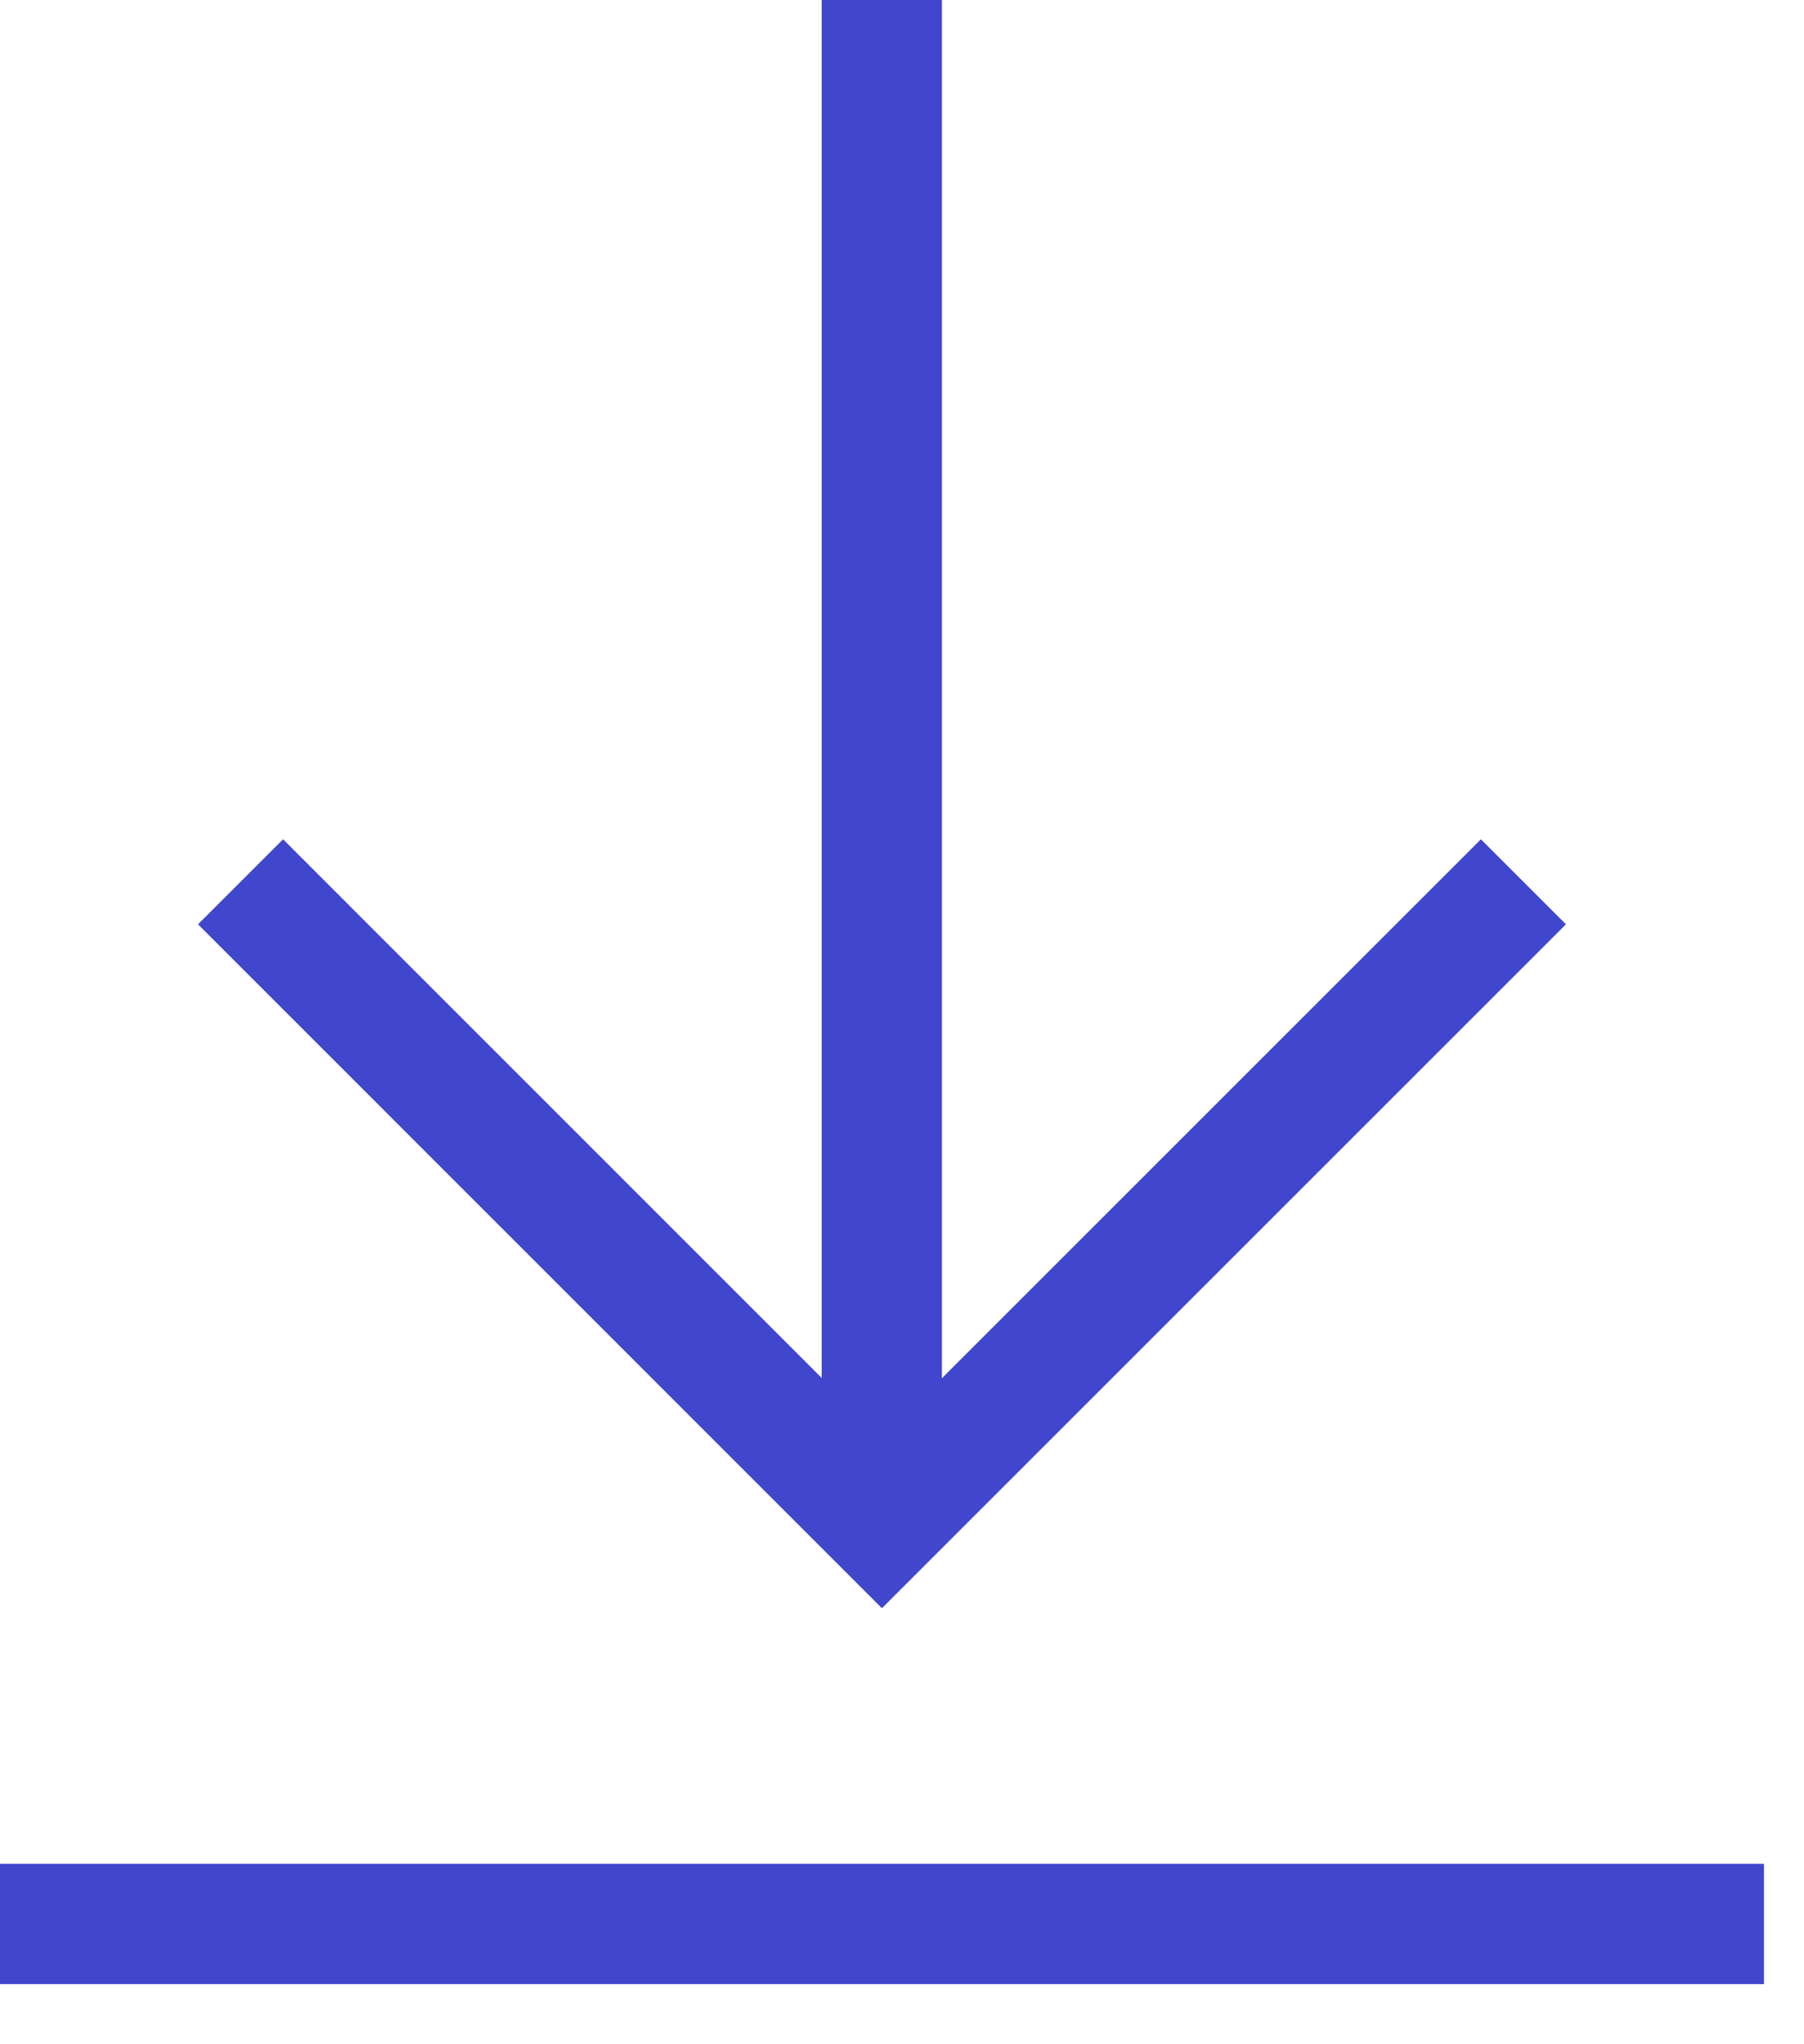
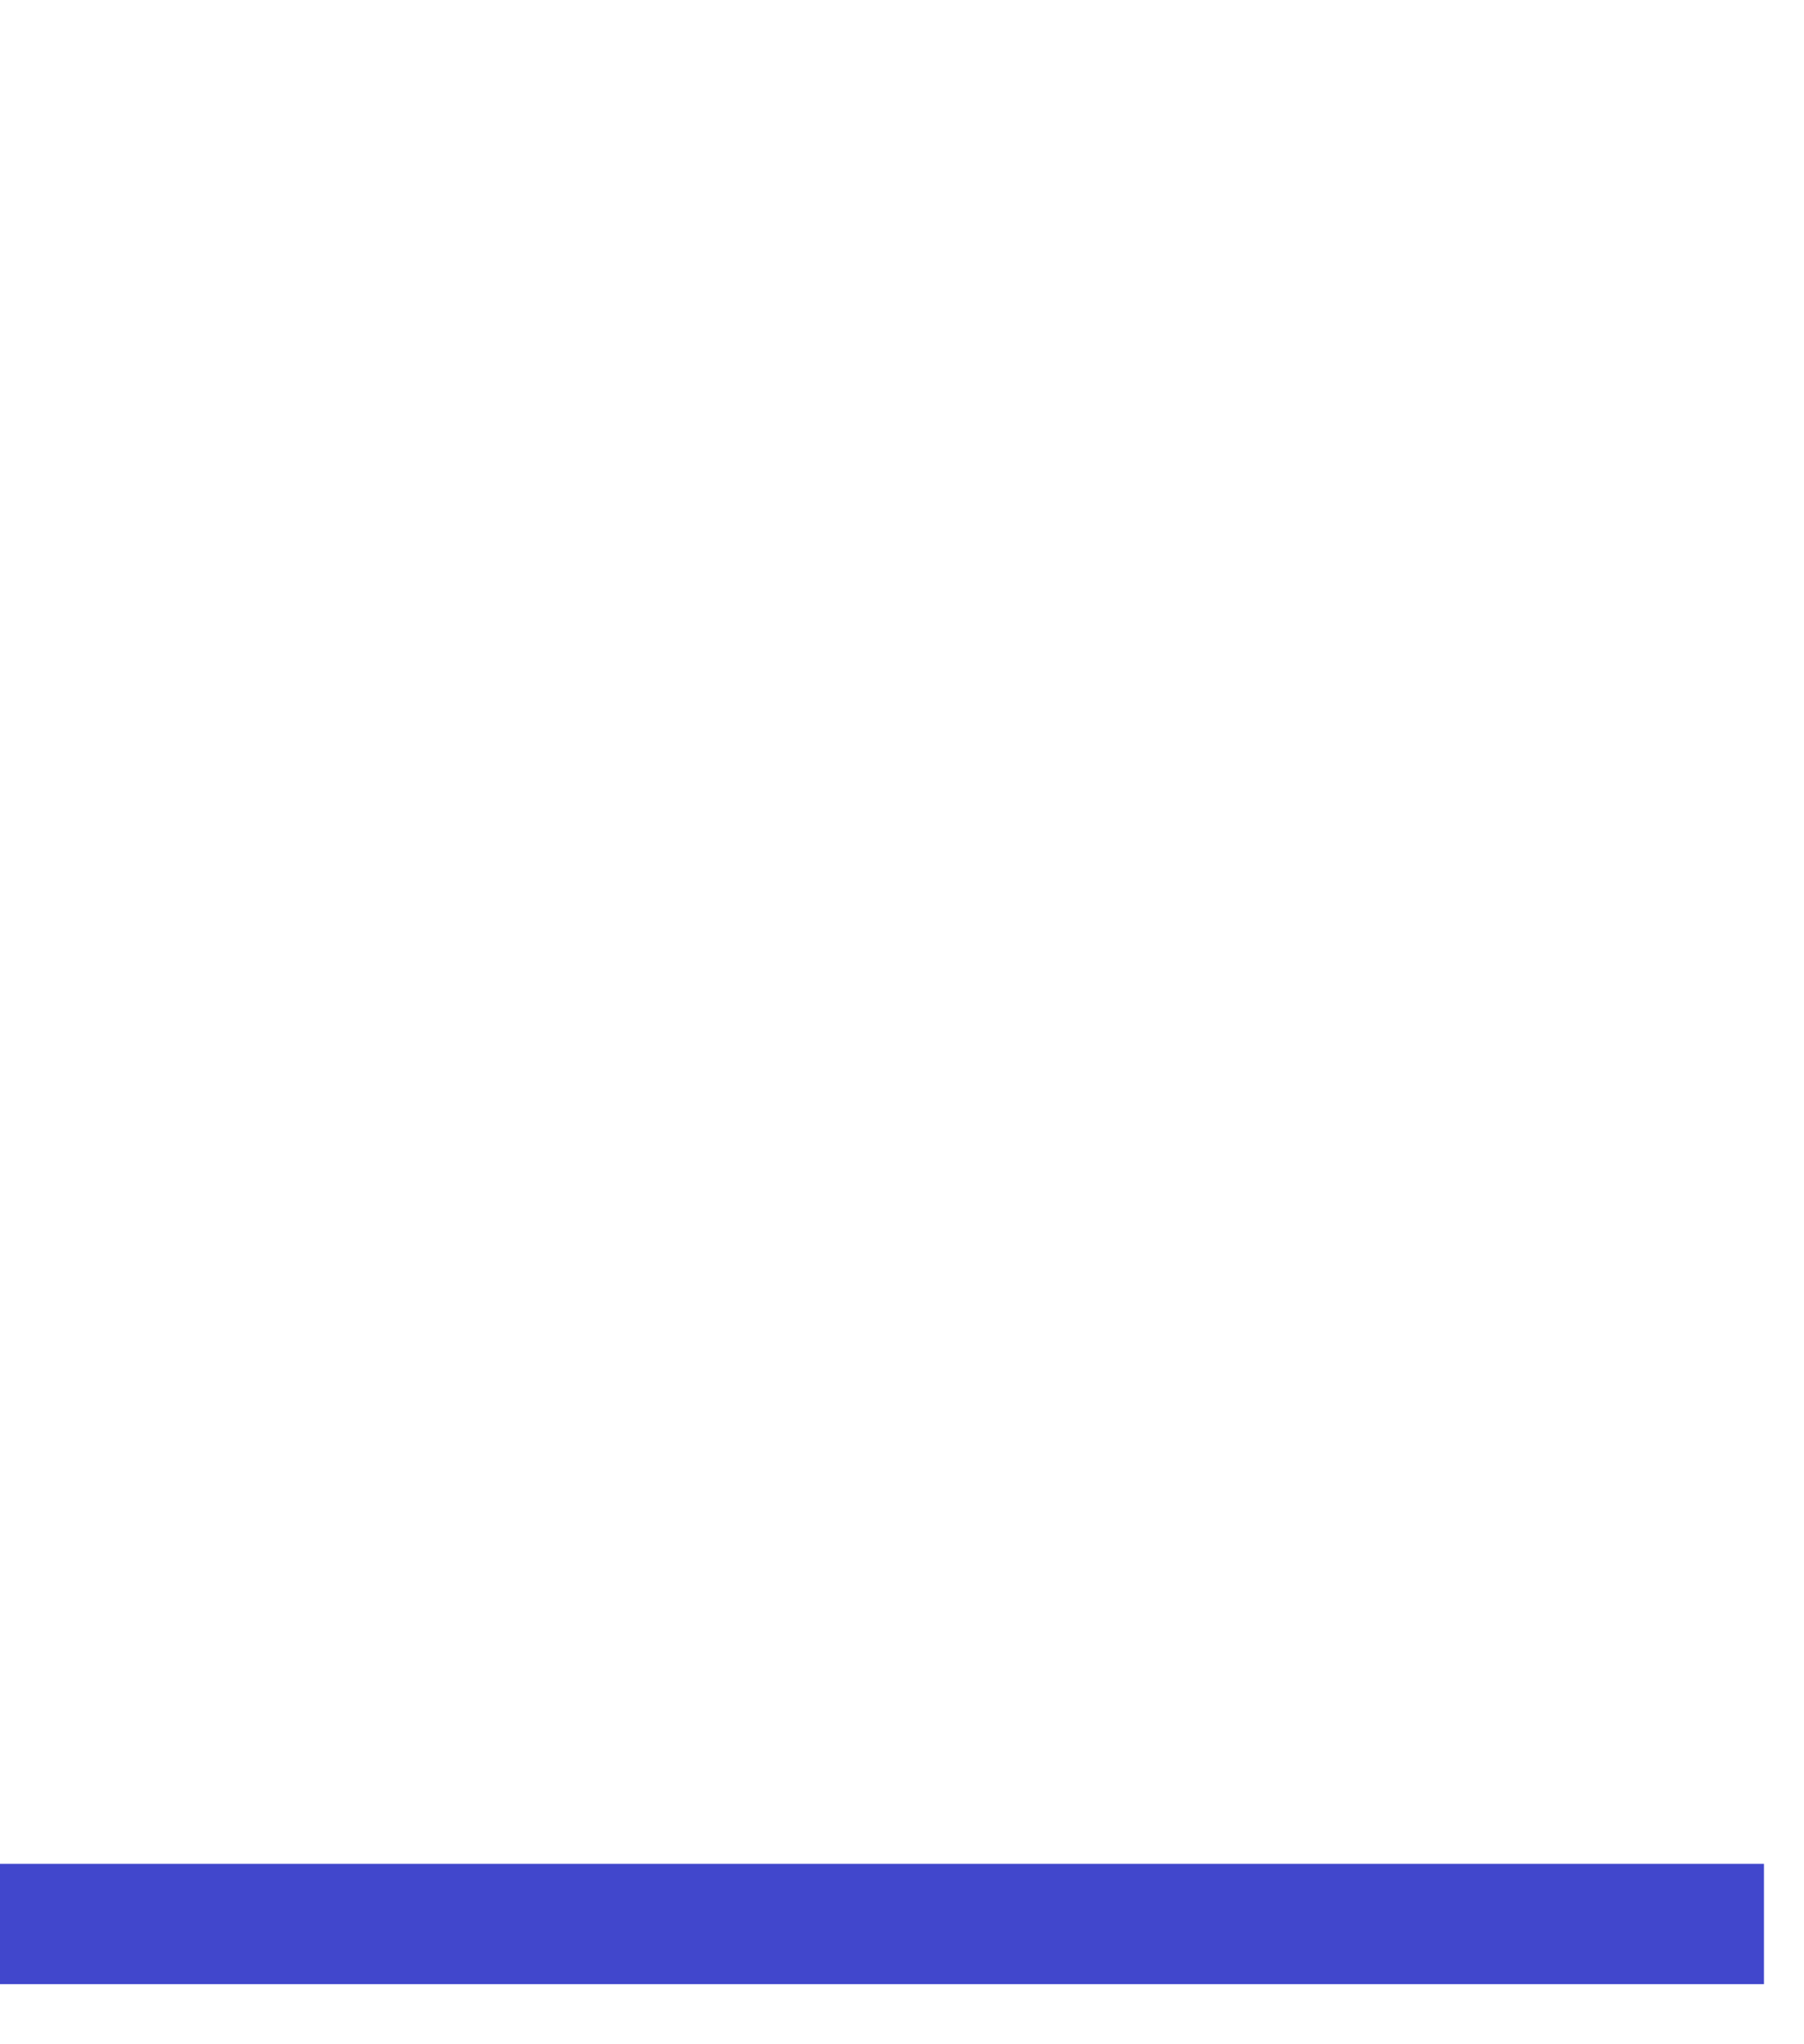
<svg xmlns="http://www.w3.org/2000/svg" width="15" height="17" viewBox="0 0 15 17" fill="none">
-   <path d="M7.332 0L7.332 12" stroke="#4147CC" stroke-miterlimit="10" />
  <path d="M14.667 16L8 16L-1.06096e-05 16" stroke="#4147CC" stroke-miterlimit="10" />
-   <path d="M12.667 7.333L7.333 12.667L2 7.333" stroke="#4147CC" stroke-miterlimit="10" />
</svg>